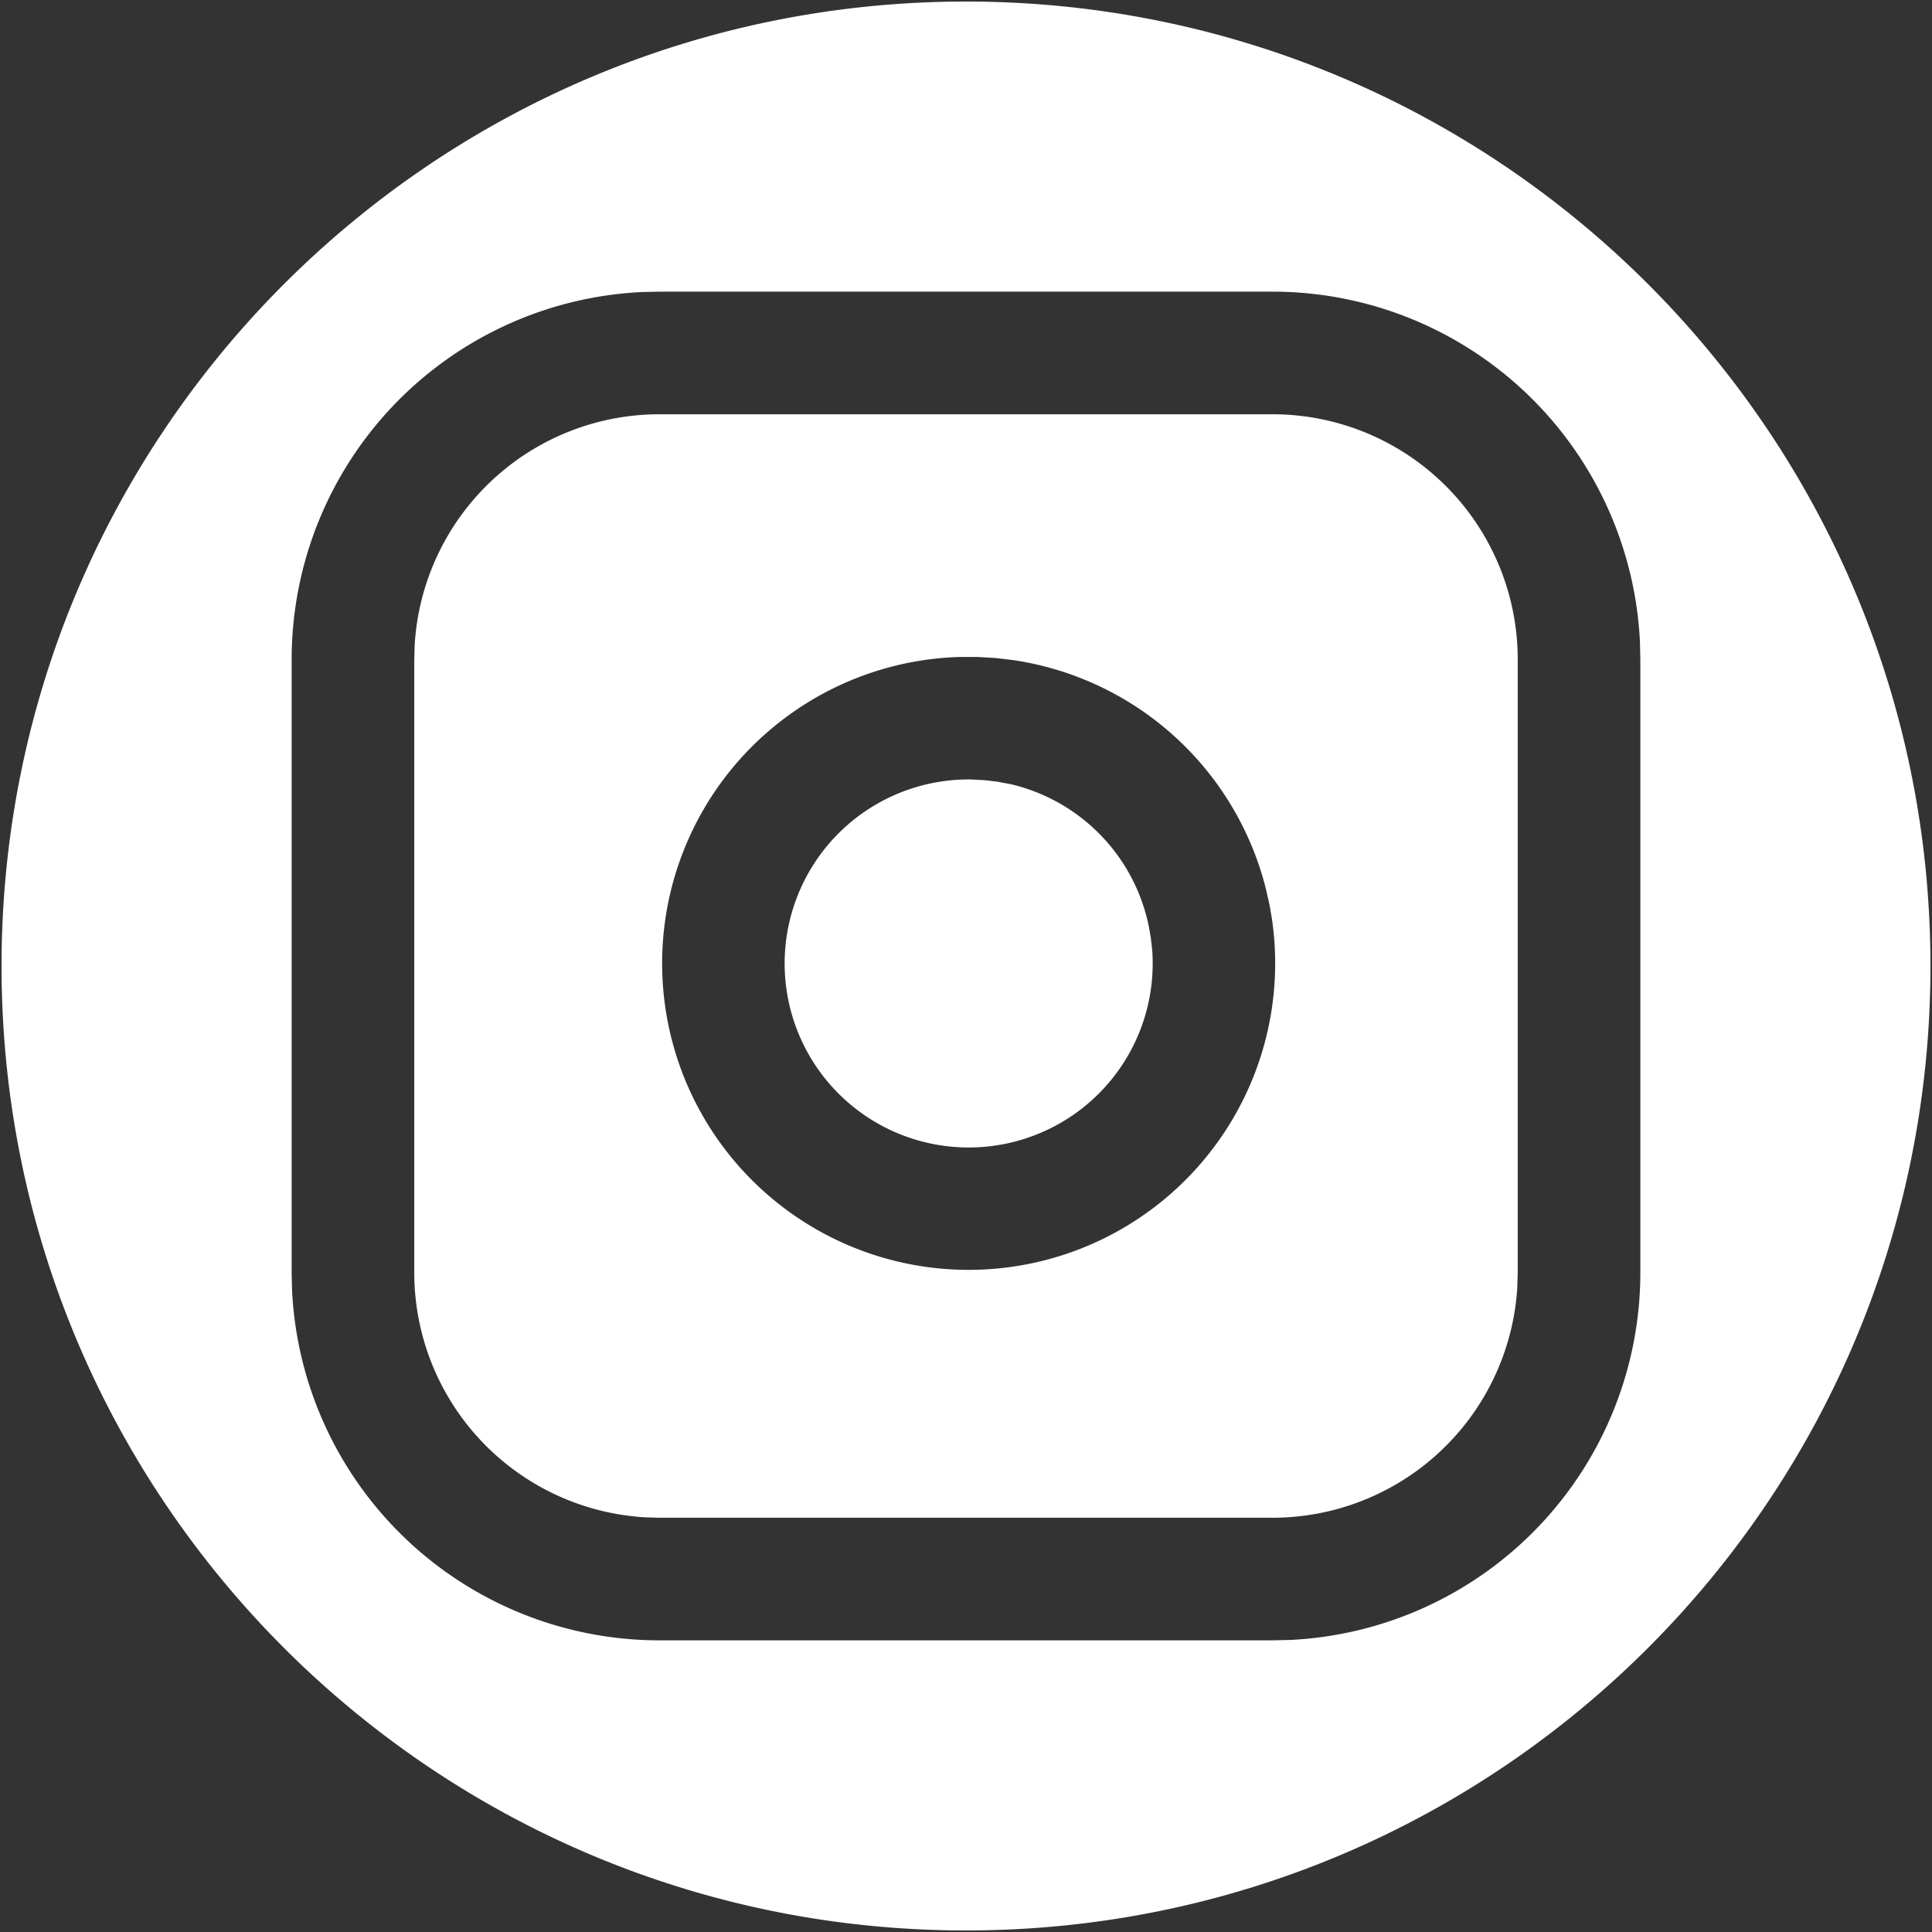
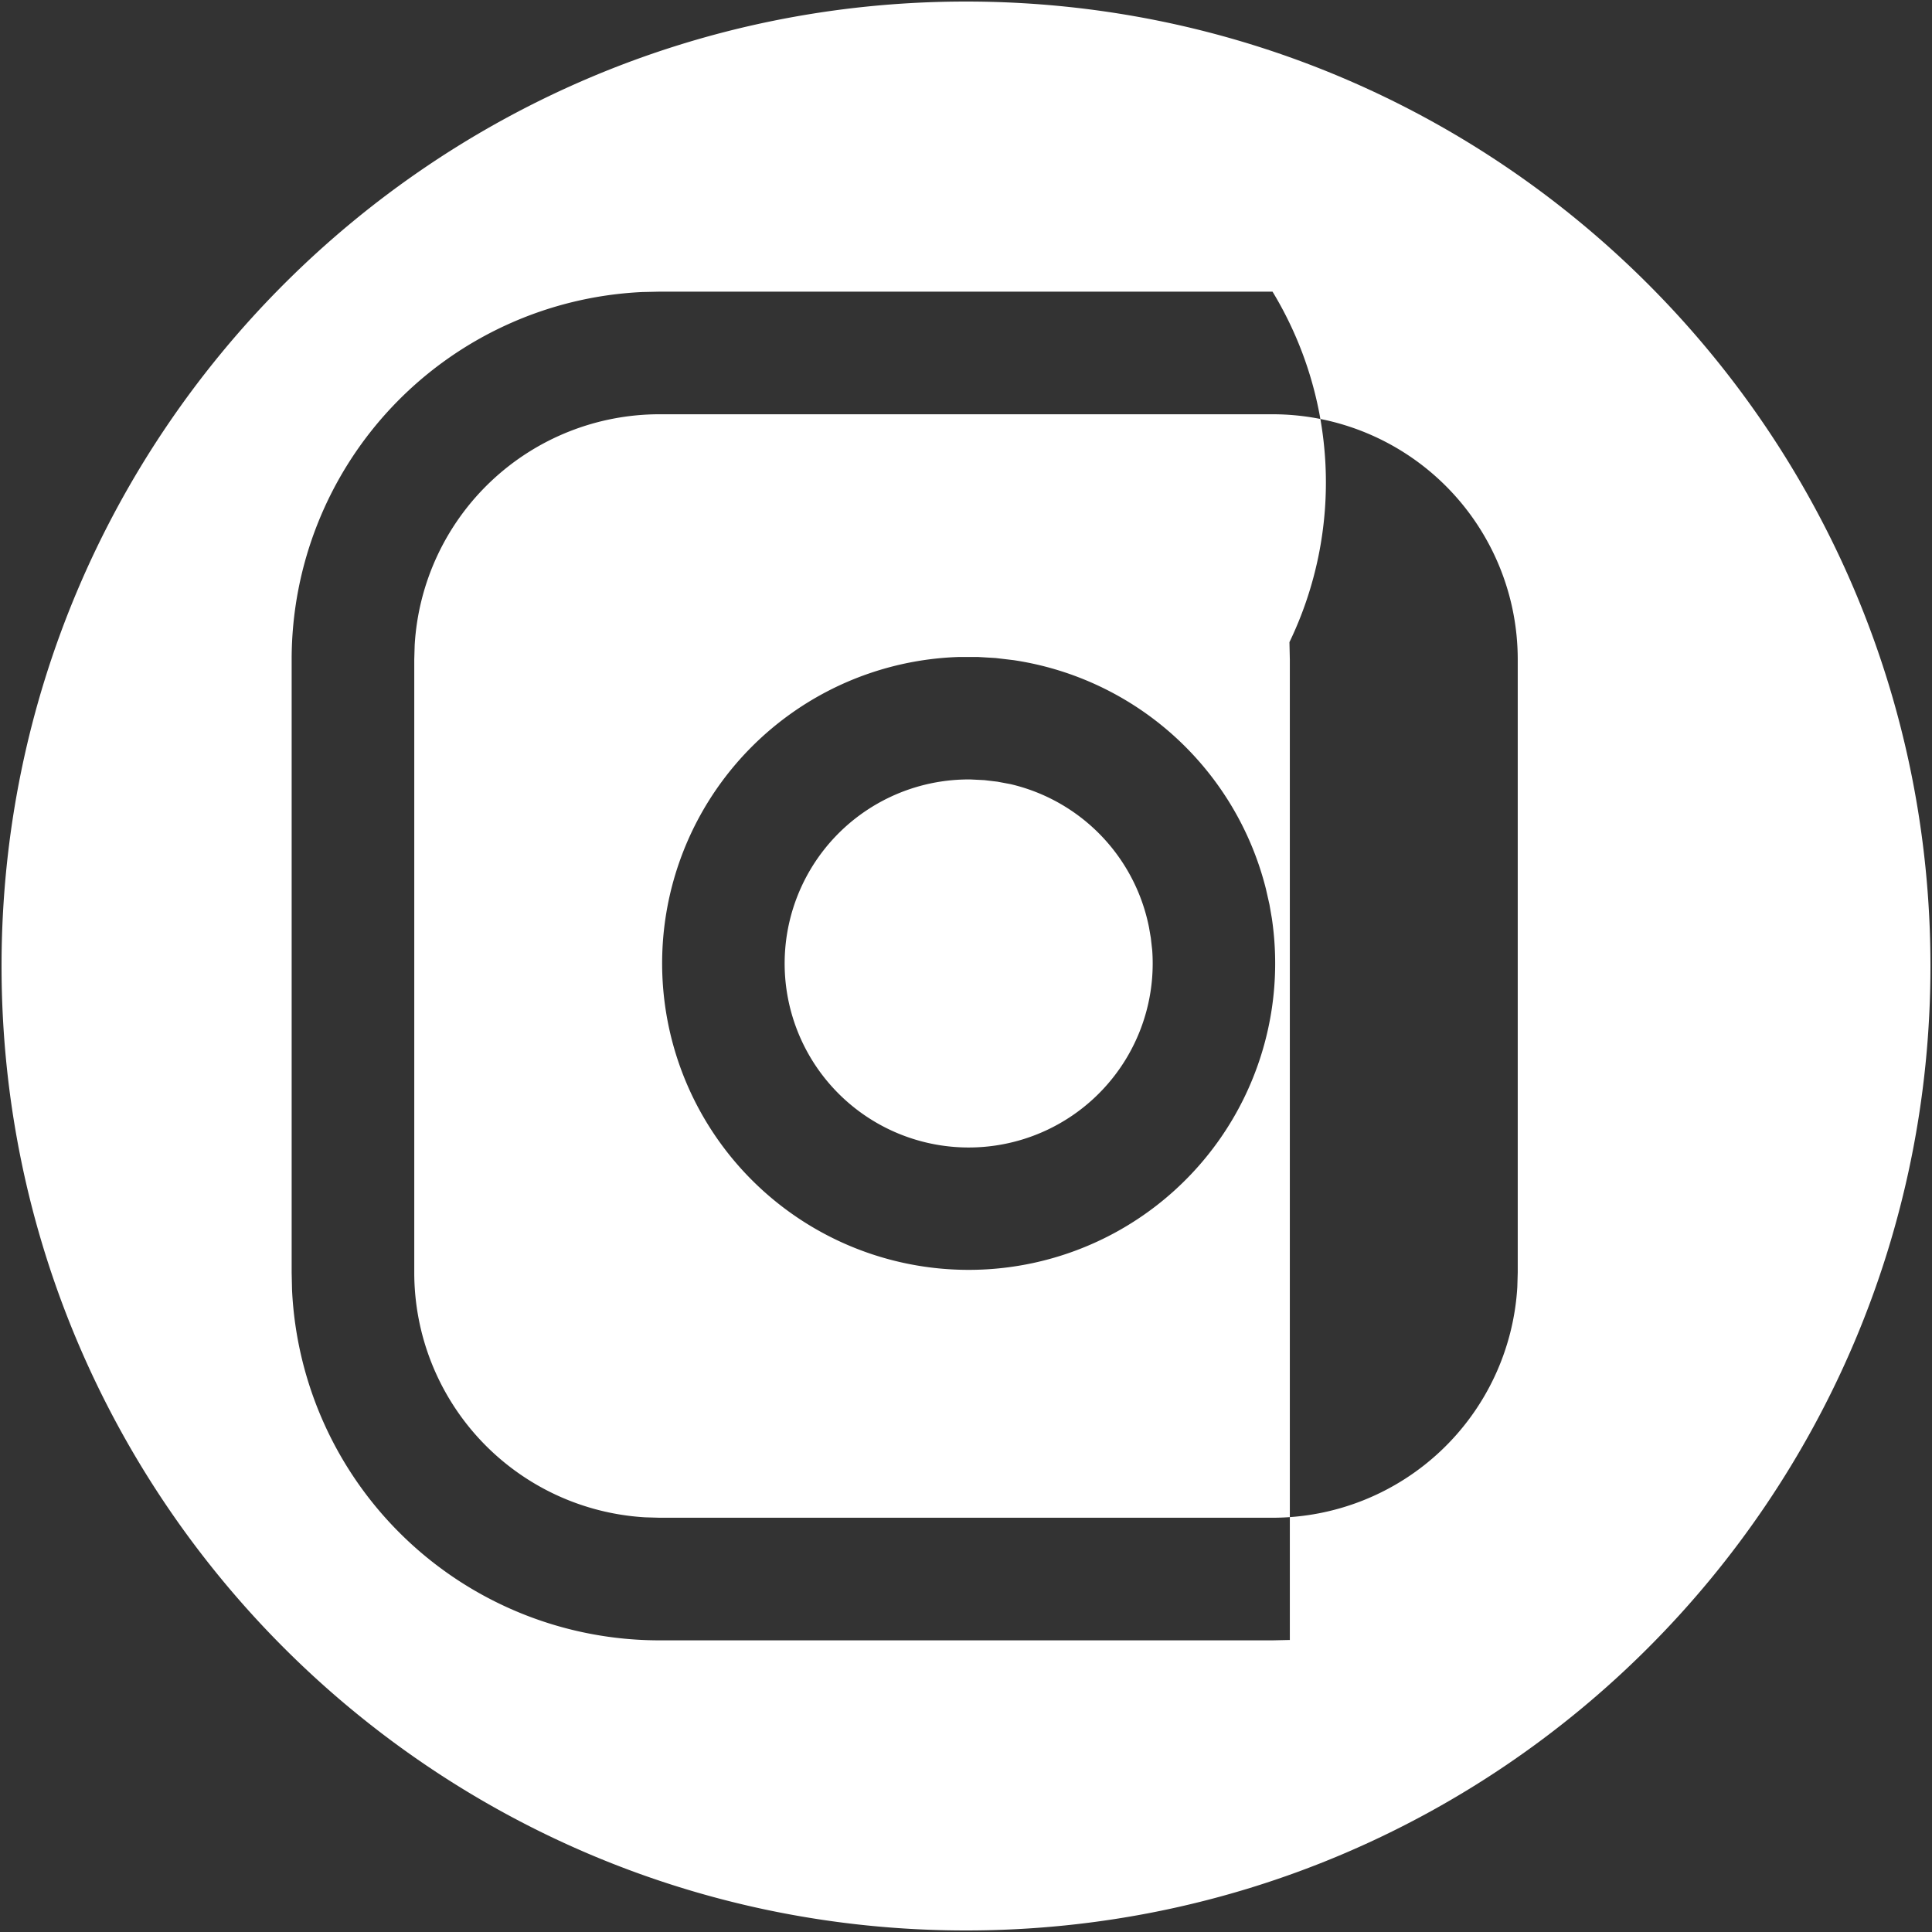
<svg xmlns="http://www.w3.org/2000/svg" id="f7e978bf-769f-4b76-bcdc-c46cce75021b" data-name="Layer 1" viewBox="0 0 500 500">
  <rect x="0" y="0" width="500" height="500" fill="#333333" stroke="none" />
  <title>social-instagram</title>
  <g id="e5ac3742-7757-4483-8de6-5b34c2b5acfe" data-name="ICON/Small/Instagram">
    <g id="b7e218c5-98ca-46bf-b1a7-2af6b7eb869a" data-name="Mask">
-       <path id="b3973119-e079-4477-ad06-829d7376fe06" data-name="path-1" d="M250,.4C387.85.4,499.6,112.15,499.6,250S387.85,499.6,250,499.6.4,387.85.4,250,112.15.4,250,.4Zm79.327,75.08H170.673l-4.481.1A95.2,95.2,0,0,0,75.48,170.673h0V329.327l.1,4.481a95.2,95.2,0,0,0,95.089,90.712H329.327l4.481-.1a95.2,95.2,0,0,0,90.712-95.089h0V170.673l-.1-4.481A95.2,95.2,0,0,0,329.327,75.48Zm0,31.731a63.462,63.462,0,0,1,63.462,63.462h0V329.327l-.108,3.729a63.465,63.465,0,0,1-63.354,59.733H170.673l-3.729-.108a63.465,63.465,0,0,1-59.733-63.354h0V170.673l.108-3.729a63.465,63.465,0,0,1,63.354-59.733H329.327Zm-76.31,62.81H248.35a79.327,79.327,0,1,0,80.806,67.657h0l-.614-3.557-.931-4.1a79.4,79.4,0,0,0-65.289-59.174h0l-4.642-.549Zm-1.865,31.7,3.608.177,3.371.4,3.389.635a47.552,47.552,0,0,1,35.834,37.025h0l.477,2.771.362,3.193a47.625,47.625,0,1,1-47.041-44.2Z" fill="#ffffff" fill-rule="evenodd" />
+       <path id="b3973119-e079-4477-ad06-829d7376fe06" data-name="path-1" d="M250,.4C387.85.4,499.6,112.15,499.6,250S387.85,499.6,250,499.6.4,387.85.4,250,112.15.4,250,.4Zm79.327,75.08H170.673l-4.481.1A95.2,95.2,0,0,0,75.48,170.673h0V329.327l.1,4.481a95.2,95.2,0,0,0,95.089,90.712H329.327l4.481-.1h0V170.673l-.1-4.481A95.2,95.2,0,0,0,329.327,75.48Zm0,31.731a63.462,63.462,0,0,1,63.462,63.462h0V329.327l-.108,3.729a63.465,63.465,0,0,1-63.354,59.733H170.673l-3.729-.108a63.465,63.465,0,0,1-59.733-63.354h0V170.673l.108-3.729a63.465,63.465,0,0,1,63.354-59.733H329.327Zm-76.31,62.81H248.35a79.327,79.327,0,1,0,80.806,67.657h0l-.614-3.557-.931-4.1a79.4,79.4,0,0,0-65.289-59.174h0l-4.642-.549Zm-1.865,31.7,3.608.177,3.371.4,3.389.635a47.552,47.552,0,0,1,35.834,37.025h0l.477,2.771.362,3.193a47.625,47.625,0,1,1-47.041-44.2Z" fill="#ffffff" fill-rule="evenodd" />
    </g>
  </g>
</svg>